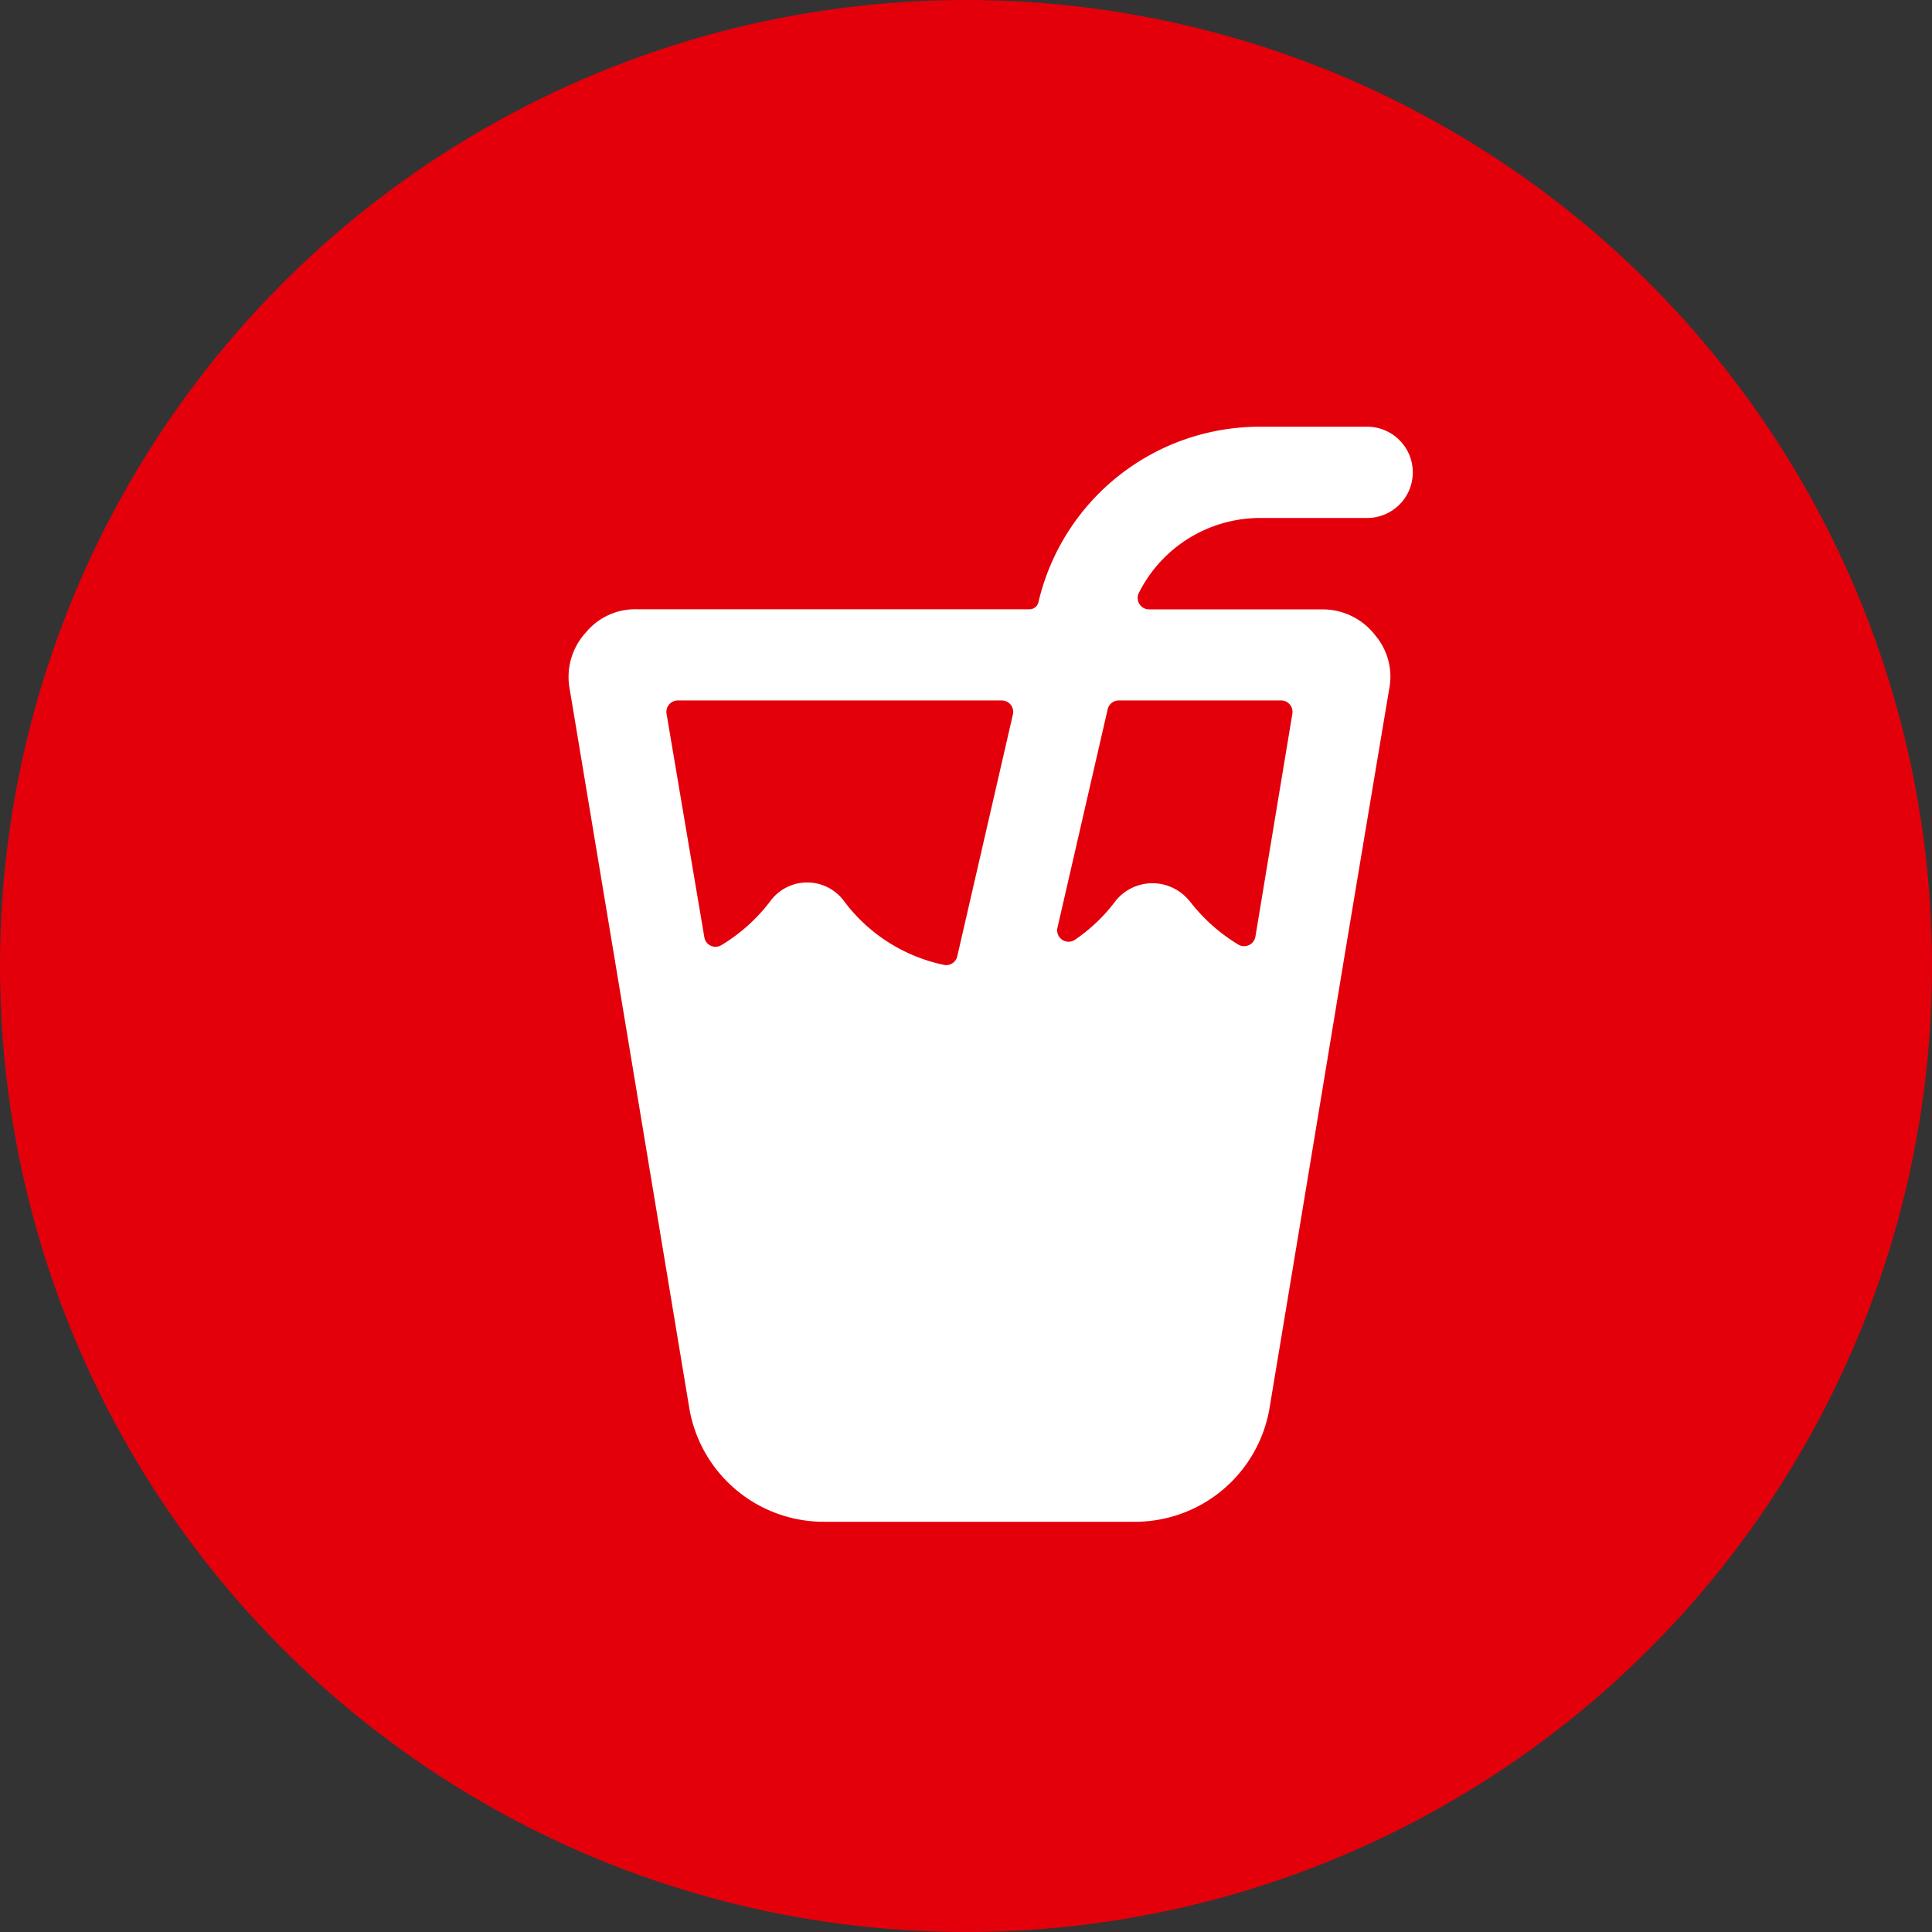
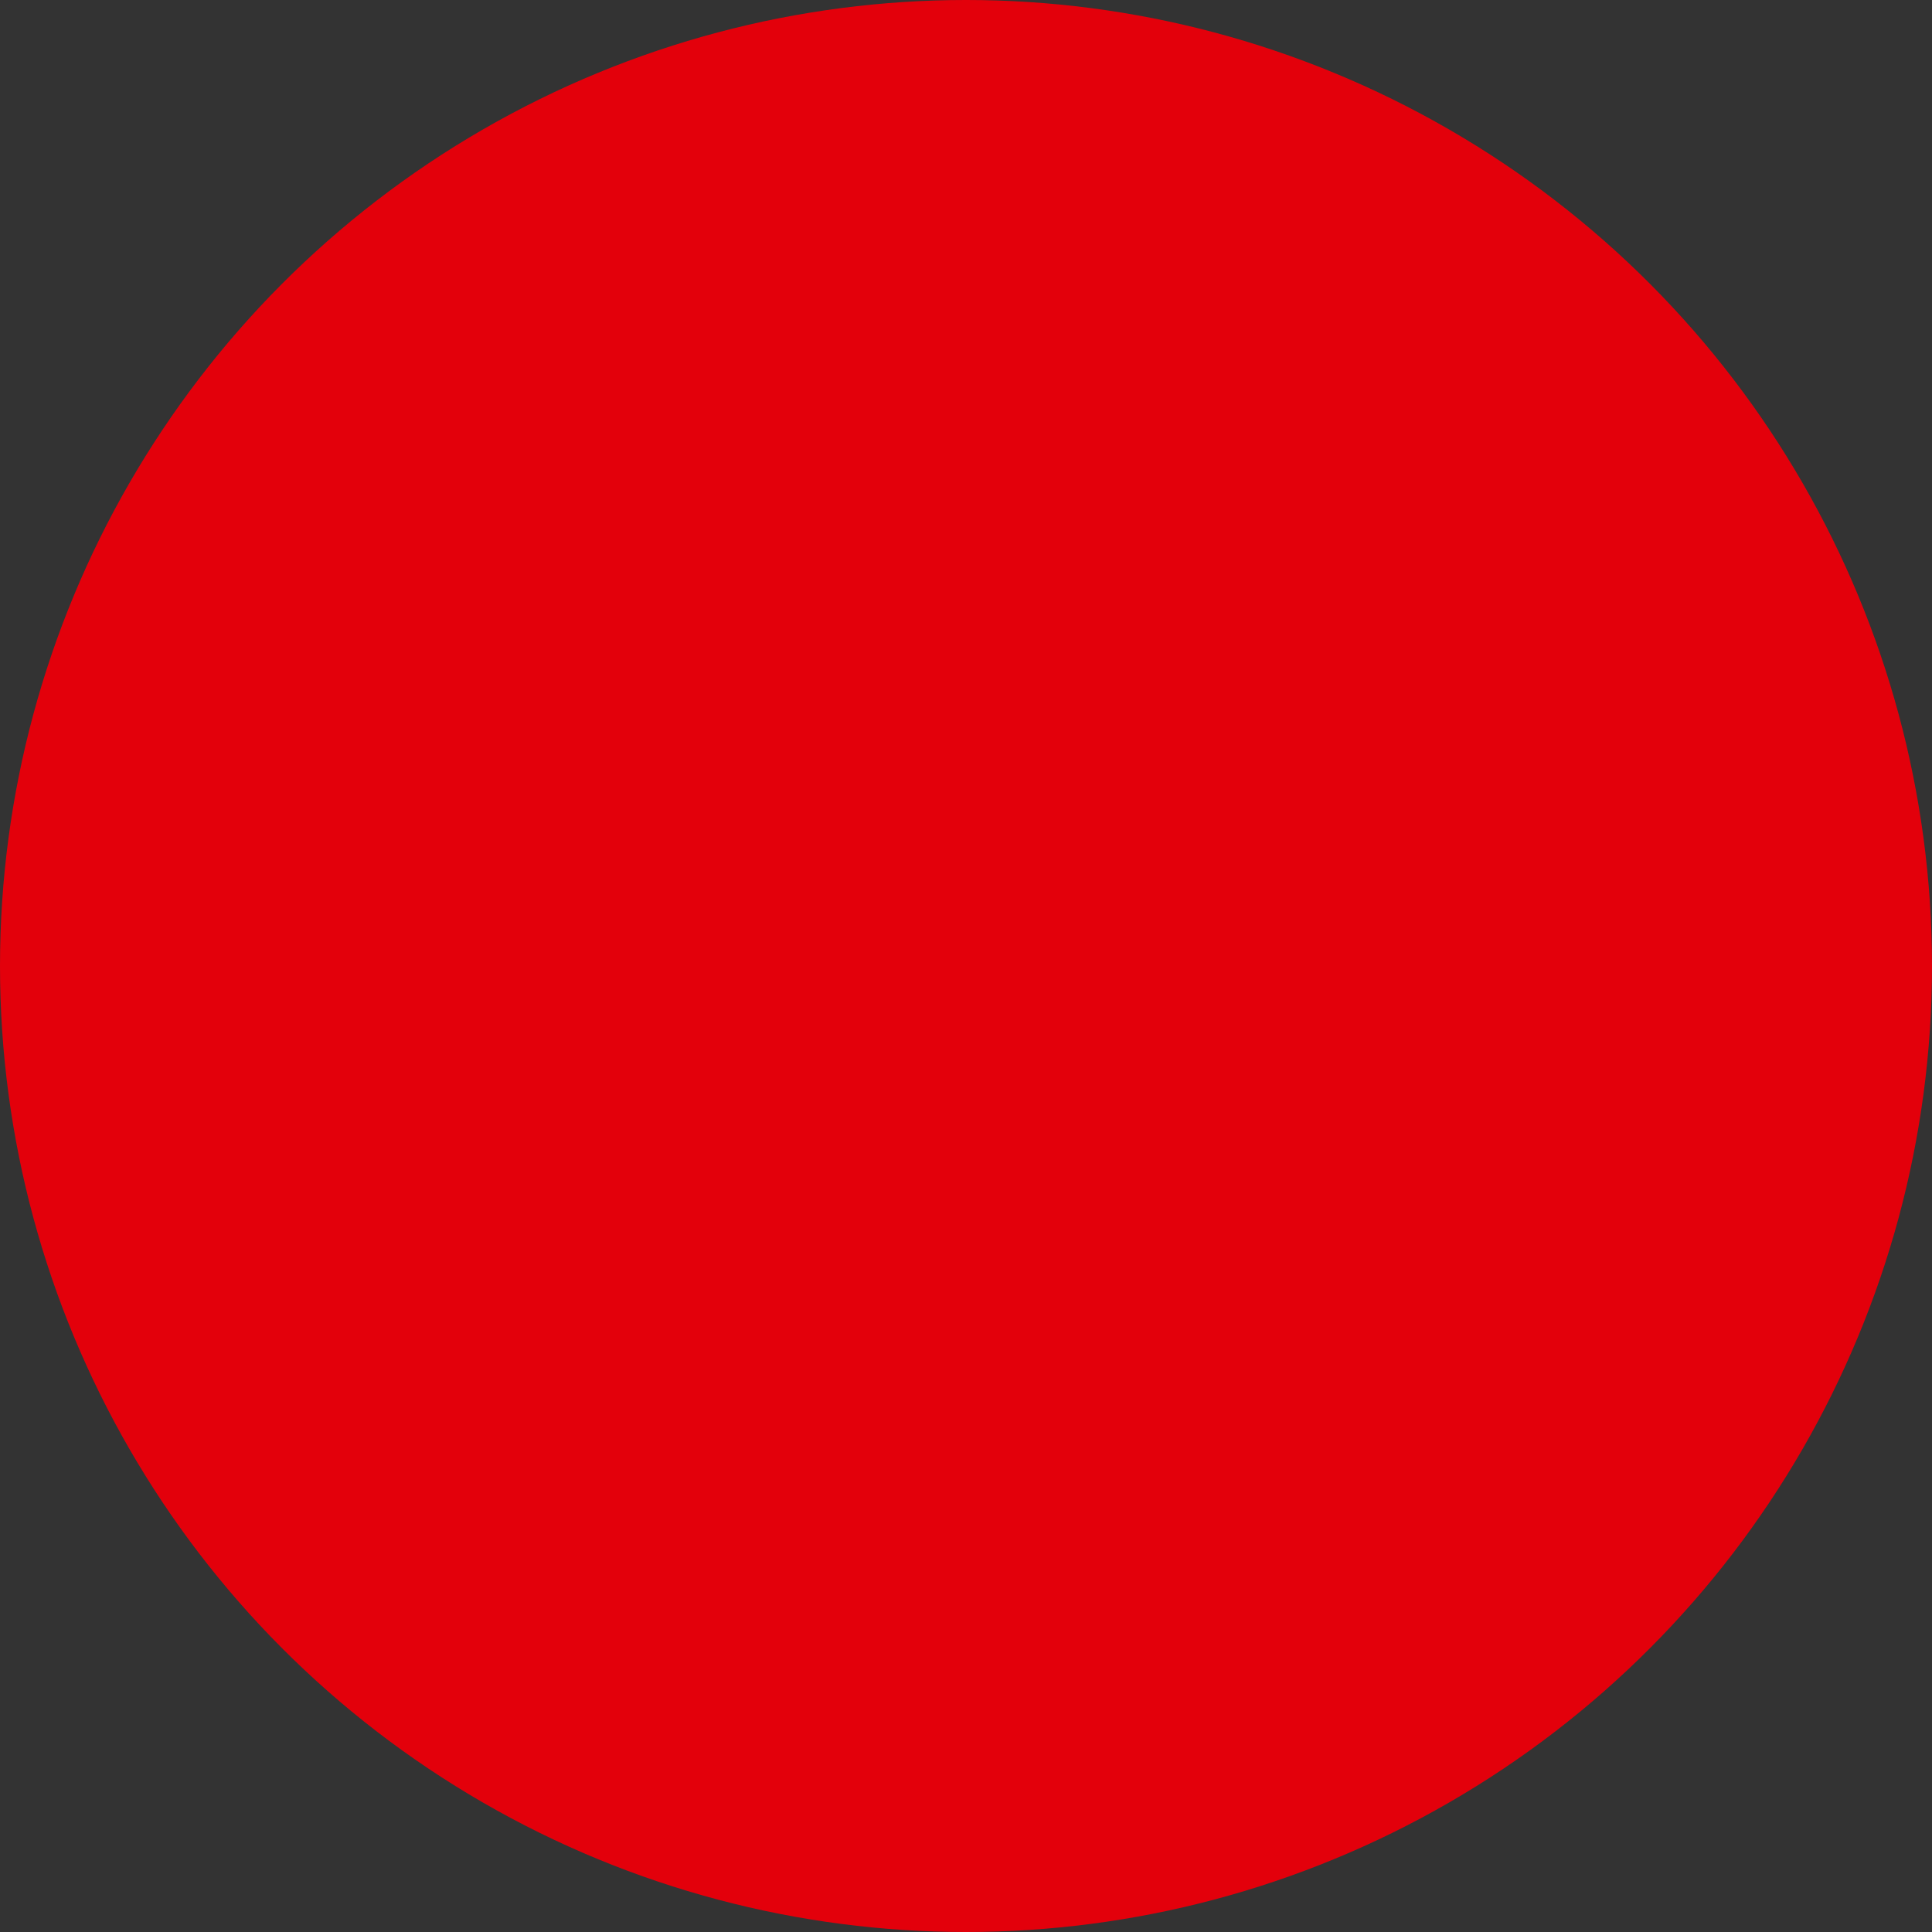
<svg xmlns="http://www.w3.org/2000/svg" width="39" height="39" viewBox="0 0 39 39">
  <rect x="0" y="0" width="39" height="39" fill="#333333" stroke="none" />
  <g id="Gruppe_63" data-name="Gruppe 63" transform="translate(-1783 -2329.134)">
    <circle id="Ellipse_4" data-name="Ellipse 4" cx="19.5" cy="19.5" r="19.5" transform="translate(1783 2329.134)" fill="#e3000b" />
-     <path id="water-straw" d="M16.713,1.842h2.156a.921.921,0,0,0,0-1.842H16.713a4.587,4.587,0,0,0-4.479,3.539.184.184,0,0,1-.184.146H4.136A1.289,1.289,0,0,0,3.1,4.151a1.324,1.324,0,0,0-.33,1.139c1.406,8.438.817,4.9,2.413,14.507a2.754,2.754,0,0,0,2.723,2.308h6.263A2.755,2.755,0,0,0,16.9,19.8c1.6-9.61,1-6.074,2.411-14.49a1.289,1.289,0,0,0-.27-1.088,1.343,1.343,0,0,0-1.088-.535H14.466a.23.23,0,0,1-.205-.334A2.741,2.741,0,0,1,16.713,1.842Zm-6.118,8.847a.23.23,0,0,1-.272.174A3.381,3.381,0,0,1,8.3,9.564.921.921,0,0,0,7.56,9.2h0a.921.921,0,0,0-.737.374,3.53,3.53,0,0,1-.988.89.229.229,0,0,1-.346-.158L4.726,5.794a.23.23,0,0,1,.228-.268h6.54a.23.23,0,0,1,.224.282Zm4.68-1.123a.956.956,0,0,0-1.48,0,3.436,3.436,0,0,1-.824.79.23.23,0,0,1-.354-.241L13.63,5.707a.23.23,0,0,1,.219-.181h3.282a.23.23,0,0,1,.228.268l-.746,4.5a.23.23,0,0,1-.347.158,3.534,3.534,0,0,1-.99-.89Z" transform="translate(1791.729 2337.748)" fill="#fff" />
  </g>
</svg>